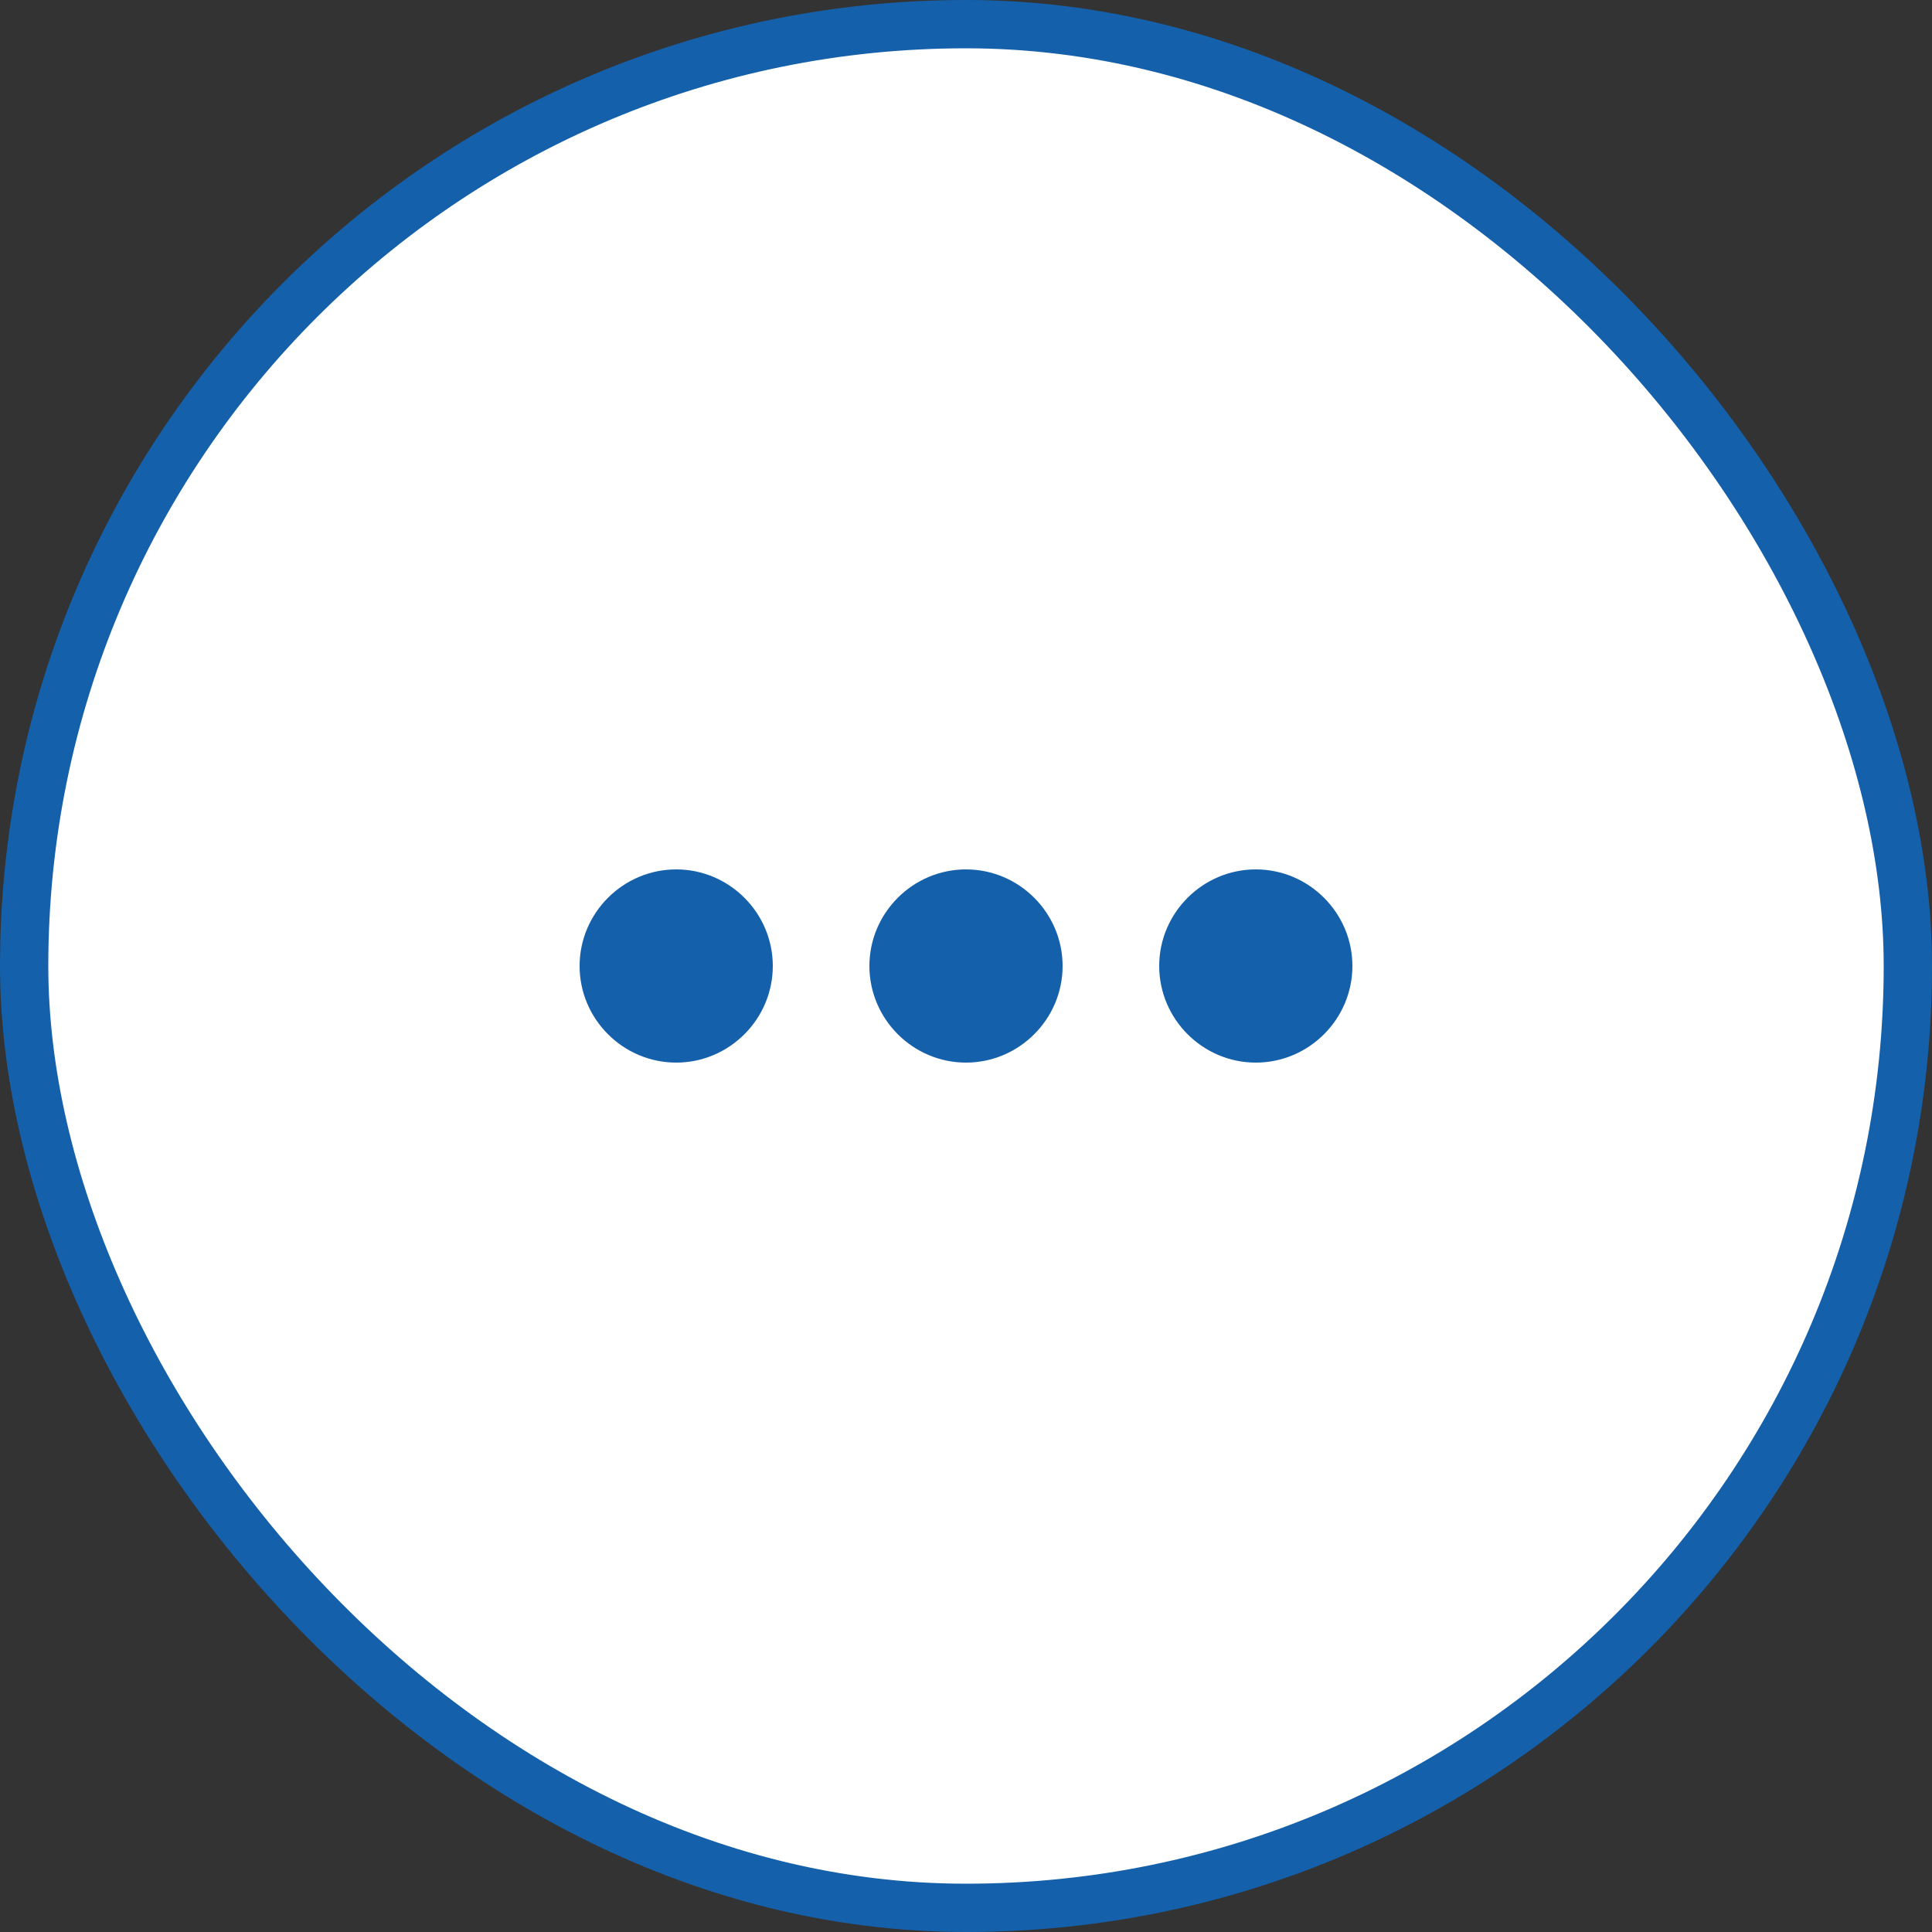
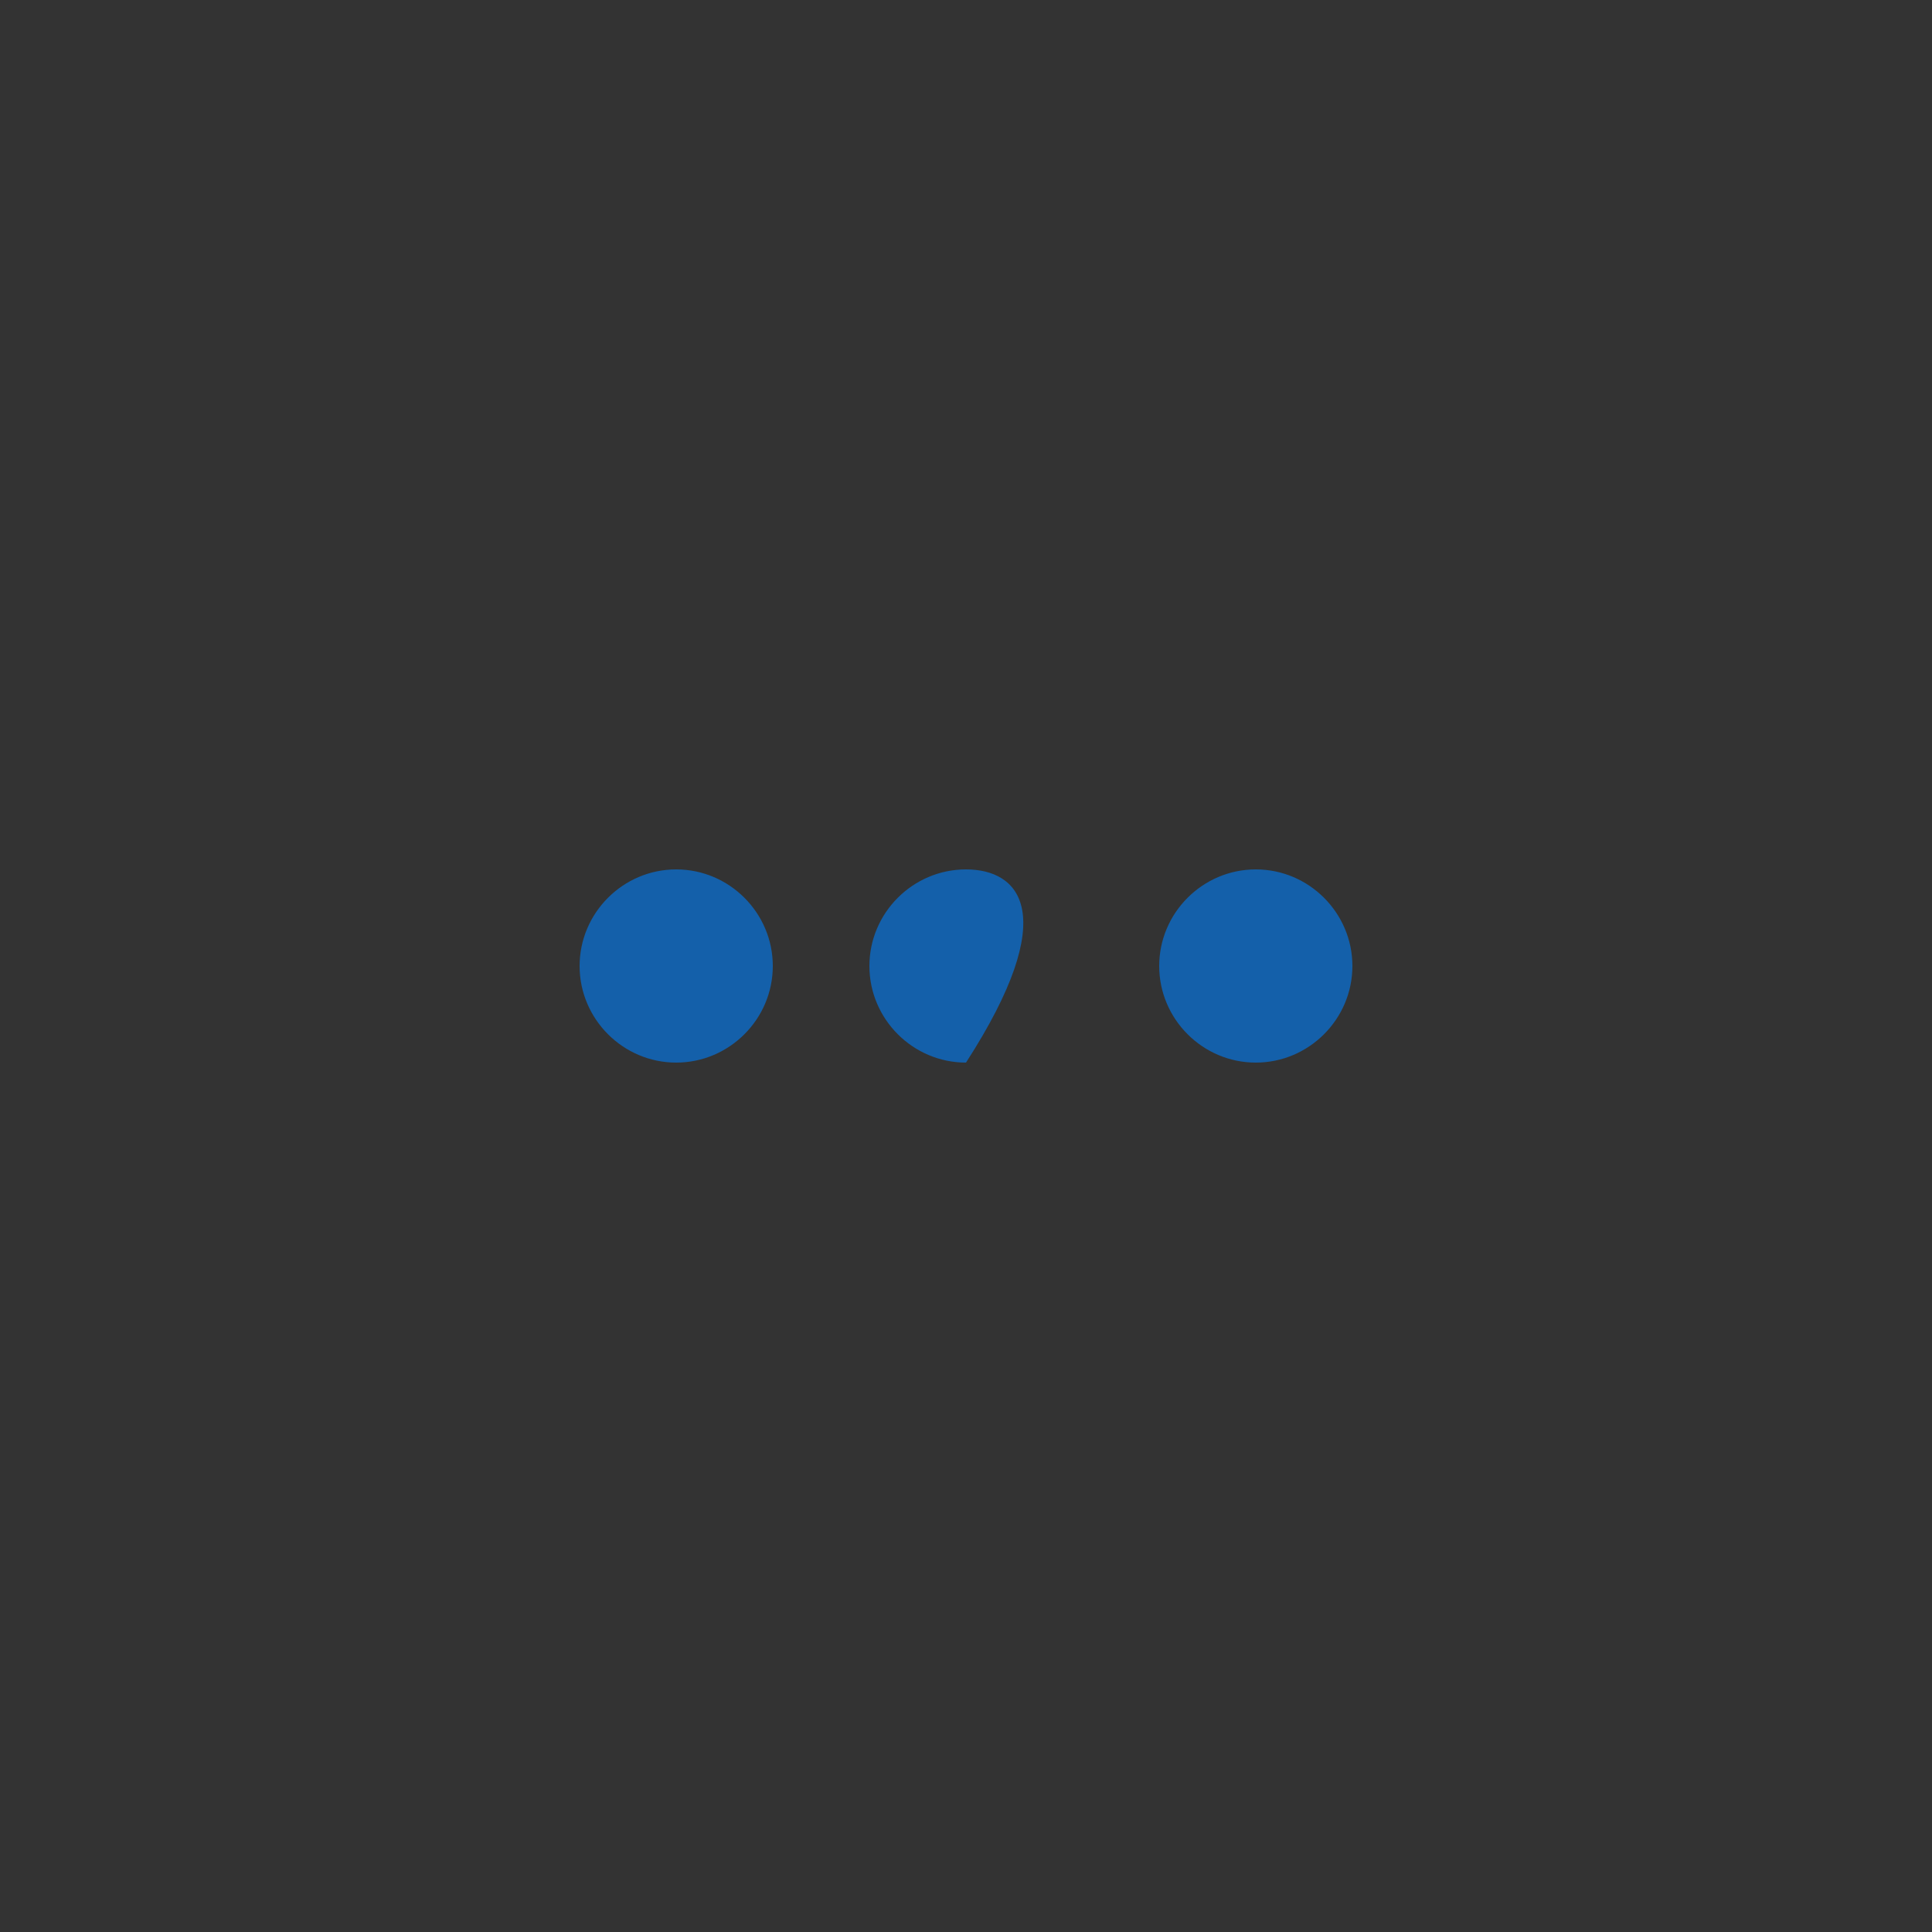
<svg xmlns="http://www.w3.org/2000/svg" width="40" height="40" viewBox="0 0 40 40" fill="none">
  <rect x="0" y="0" width="40" height="40" fill="#333333" stroke="none" />
-   <rect x="0.5" y="0.5" width="39" height="39" rx="19.5" fill="white" />
-   <rect x="0.5" y="0.5" width="39" height="39" rx="19.5" stroke="#1460AA" />
-   <path d="M14 18C12.9 18 12 18.9 12 20C12 21.1 12.9 22 14 22C15.1 22 16 21.1 16 20C16 18.9 15.1 18 14 18ZM26 18C24.9 18 24 18.9 24 20C24 21.1 24.9 22 26 22C27.1 22 28 21.1 28 20C28 18.9 27.1 18 26 18ZM20 18C18.9 18 18 18.9 18 20C18 21.1 18.9 22 20 22C21.1 22 22 21.1 22 20C22 18.9 21.1 18 20 18Z" fill="#1460AA" />
+   <path d="M14 18C12.9 18 12 18.9 12 20C12 21.1 12.9 22 14 22C15.1 22 16 21.1 16 20C16 18.9 15.1 18 14 18ZM26 18C24.9 18 24 18.9 24 20C24 21.1 24.9 22 26 22C27.1 22 28 21.1 28 20C28 18.9 27.1 18 26 18ZM20 18C18.9 18 18 18.9 18 20C18 21.1 18.9 22 20 22C22 18.9 21.1 18 20 18Z" fill="#1460AA" />
</svg>